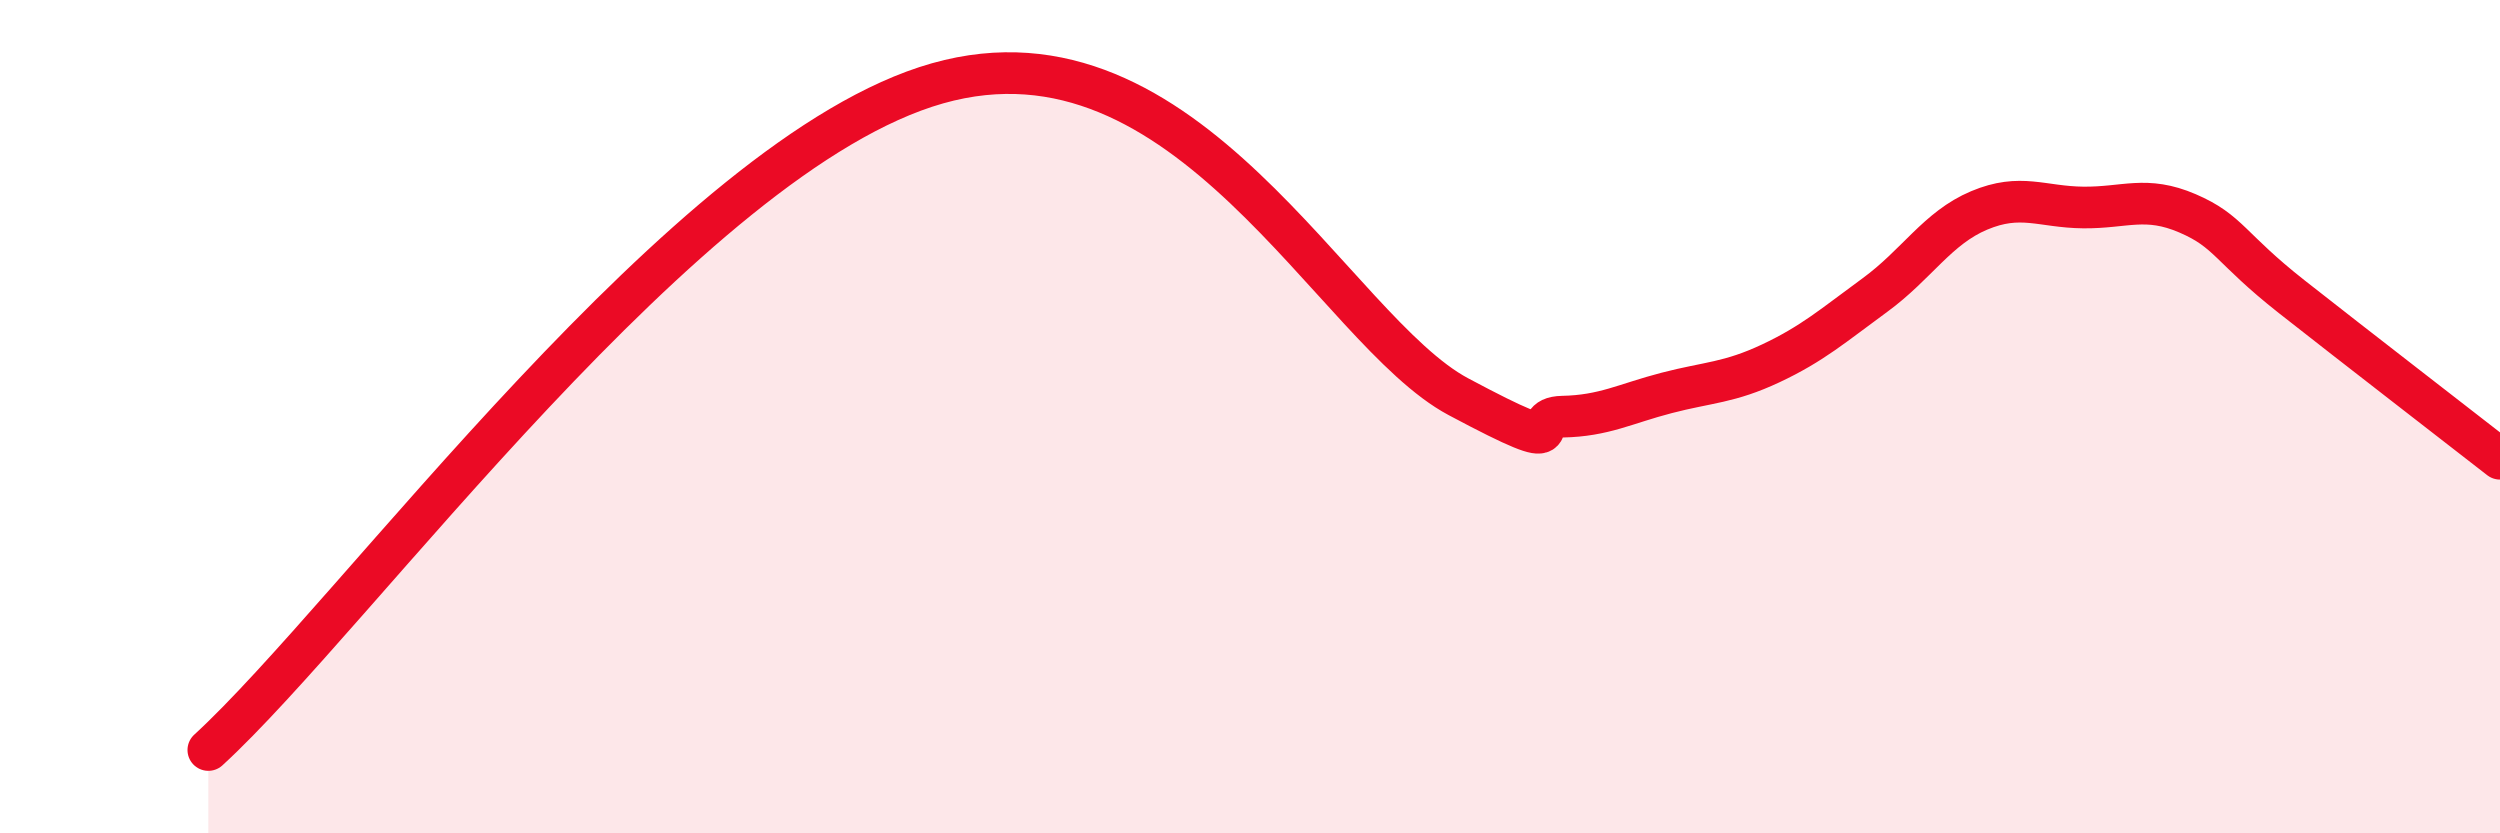
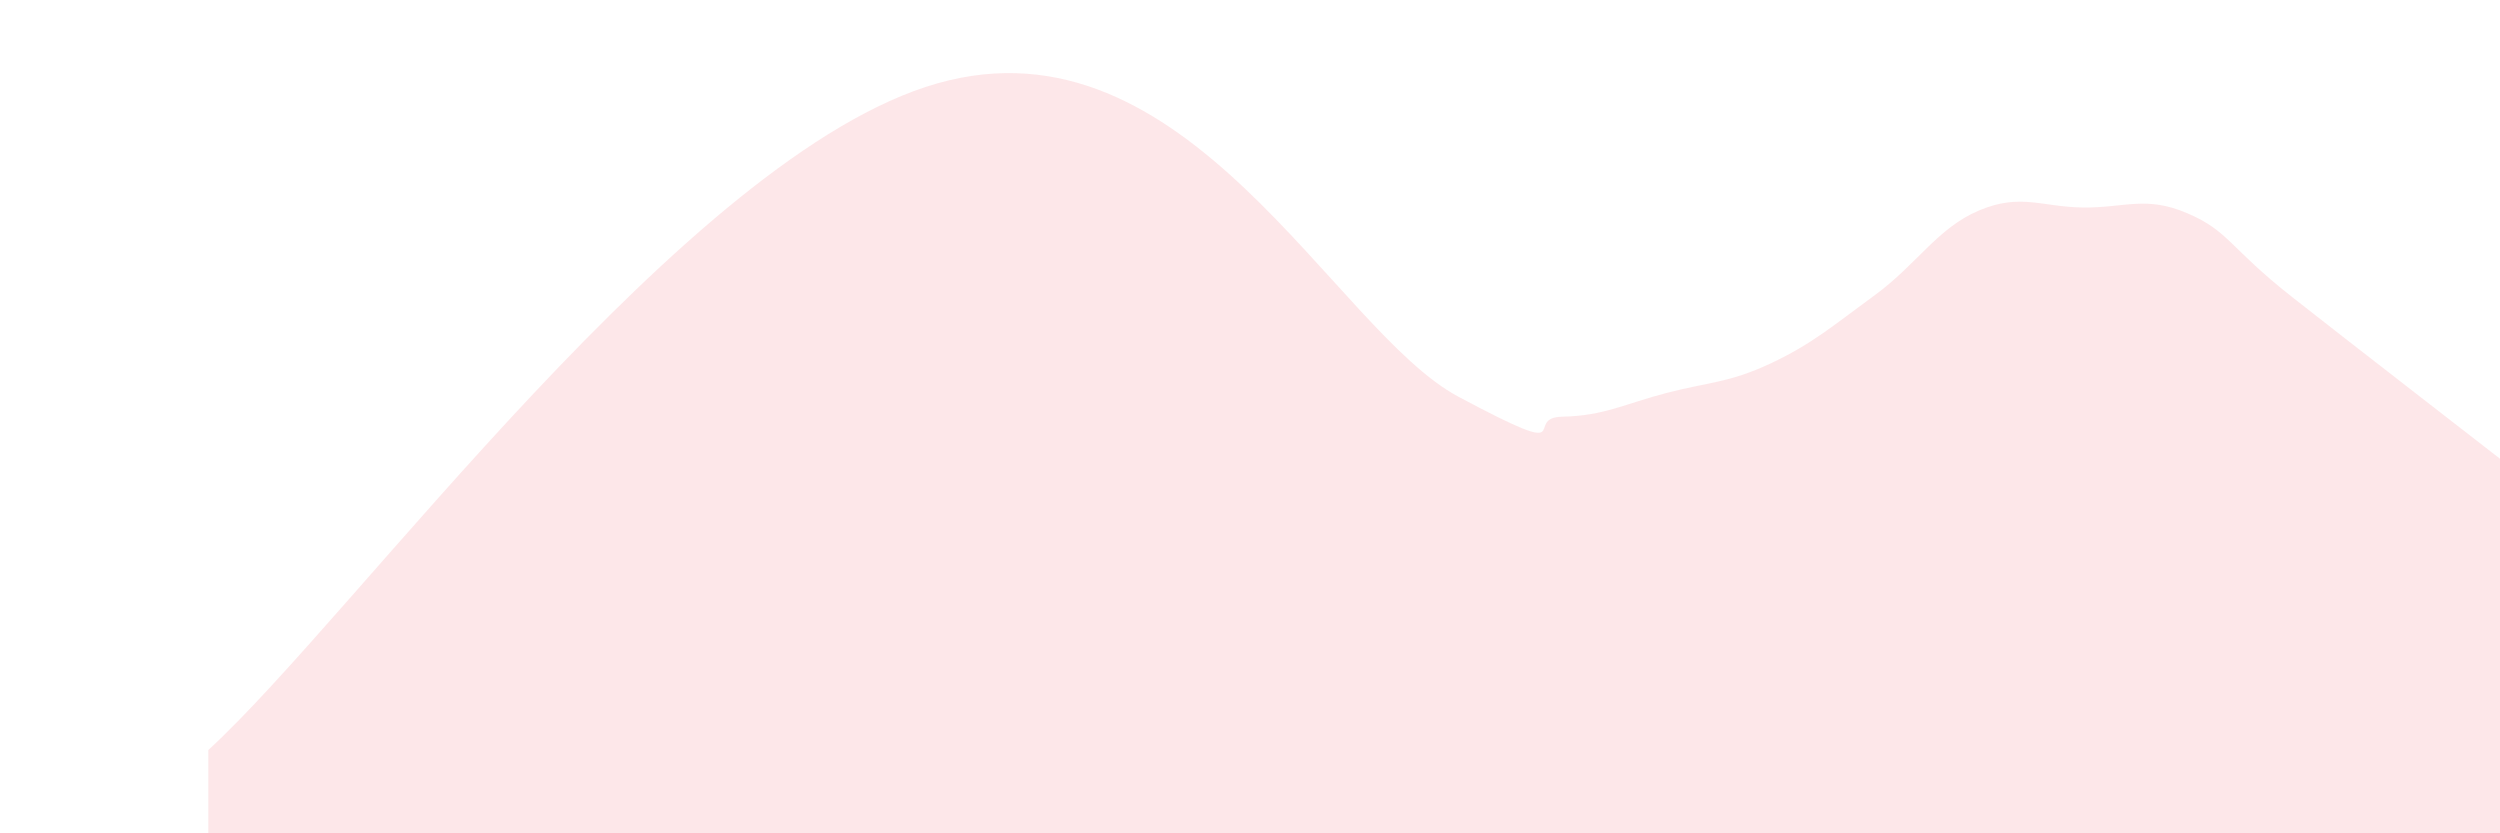
<svg xmlns="http://www.w3.org/2000/svg" width="60" height="20" viewBox="0 0 60 20">
  <path d="M 5,18 C 8.5,14.8 16.5,3.7 22.5,2 C 28.5,0.3 32,7.92 35,9.52 C 38,11.12 36.5,10.02 37.5,10 C 38.5,9.98 39,9.69 40,9.43 C 41,9.17 41.5,9.19 42.5,8.72 C 43.5,8.25 44,7.81 45,7.08 C 46,6.35 46.5,5.47 47.5,5.05 C 48.5,4.63 49,4.97 50,4.98 C 51,4.99 51.5,4.69 52.5,5.12 C 53.5,5.55 53.5,5.94 55,7.12 C 56.5,8.3 59,10.23 60,11.01L60 20L5 20Z" fill="#EB0A25" opacity="0.1" stroke-linecap="round" stroke-linejoin="round" />
-   <path d="M 5,18 C 8.5,14.8 16.5,3.7 22.5,2 C 28.5,0.3 32,7.92 35,9.52 C 38,11.12 36.5,10.02 37.5,10 C 38.5,9.98 39,9.69 40,9.43 C 41,9.17 41.5,9.19 42.5,8.72 C 43.5,8.25 44,7.81 45,7.08 C 46,6.35 46.5,5.47 47.5,5.05 C 48.5,4.63 49,4.97 50,4.98 C 51,4.99 51.5,4.69 52.5,5.12 C 53.5,5.55 53.5,5.94 55,7.12 C 56.5,8.3 59,10.23 60,11.01" stroke="#EB0A25" stroke-width="1" fill="none" stroke-linecap="round" stroke-linejoin="round" />
</svg>